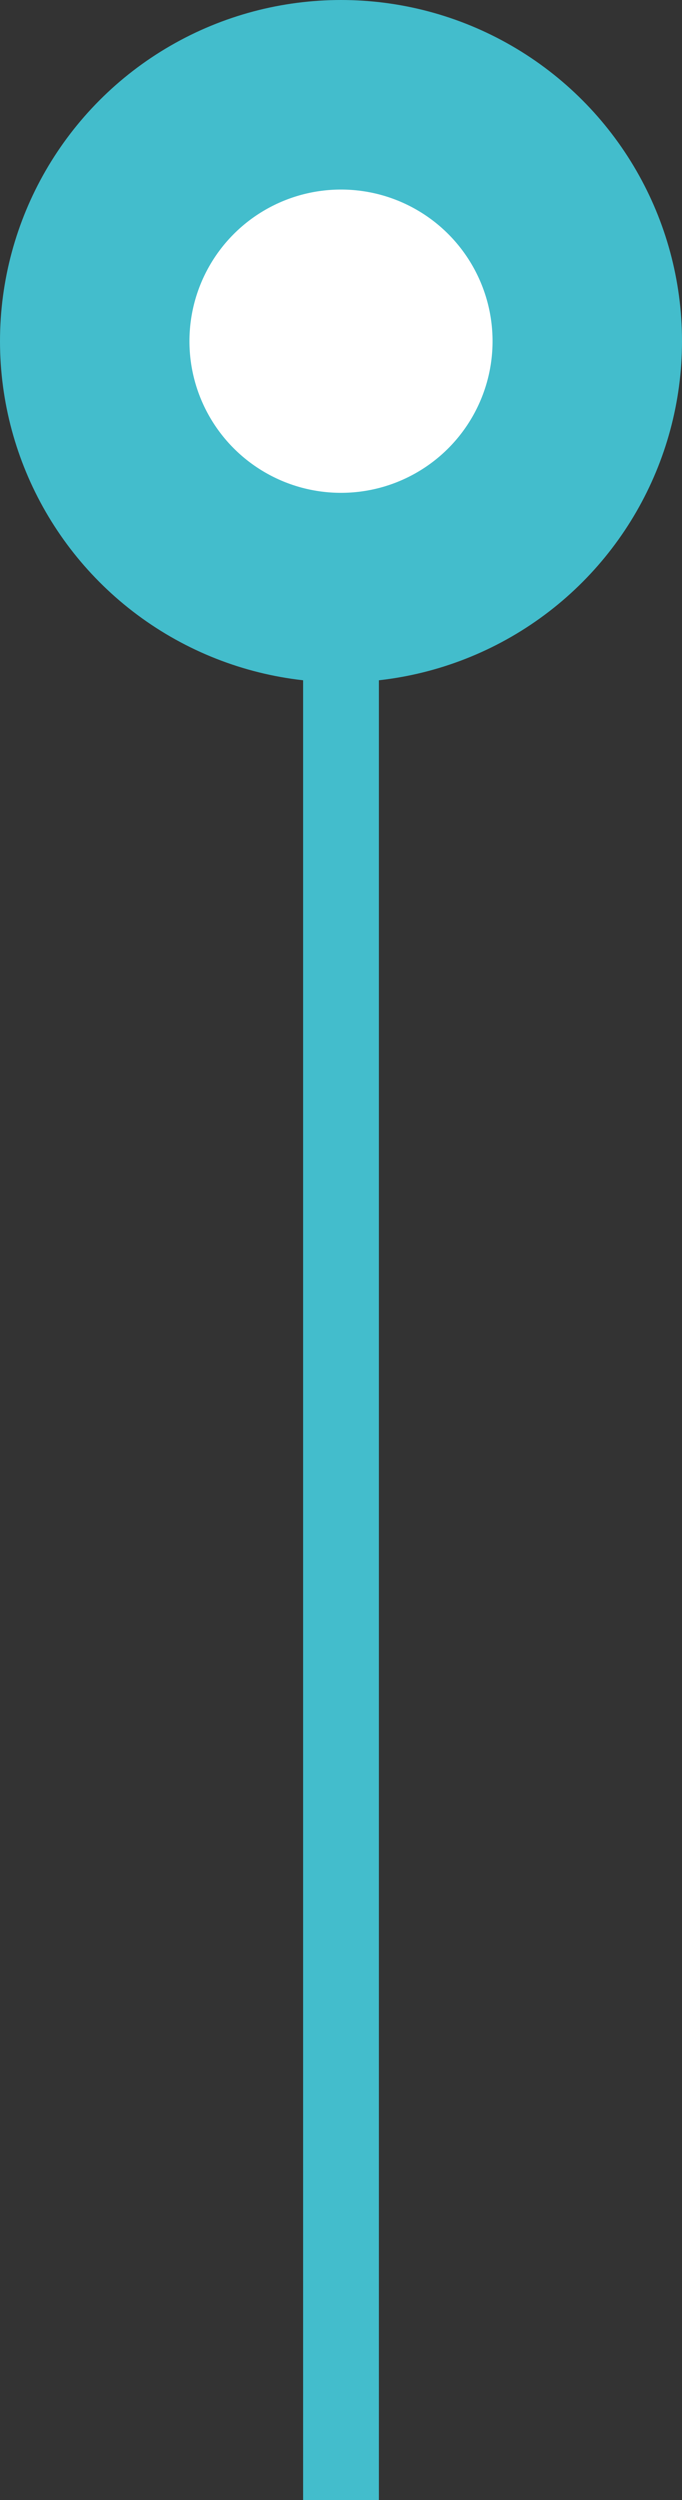
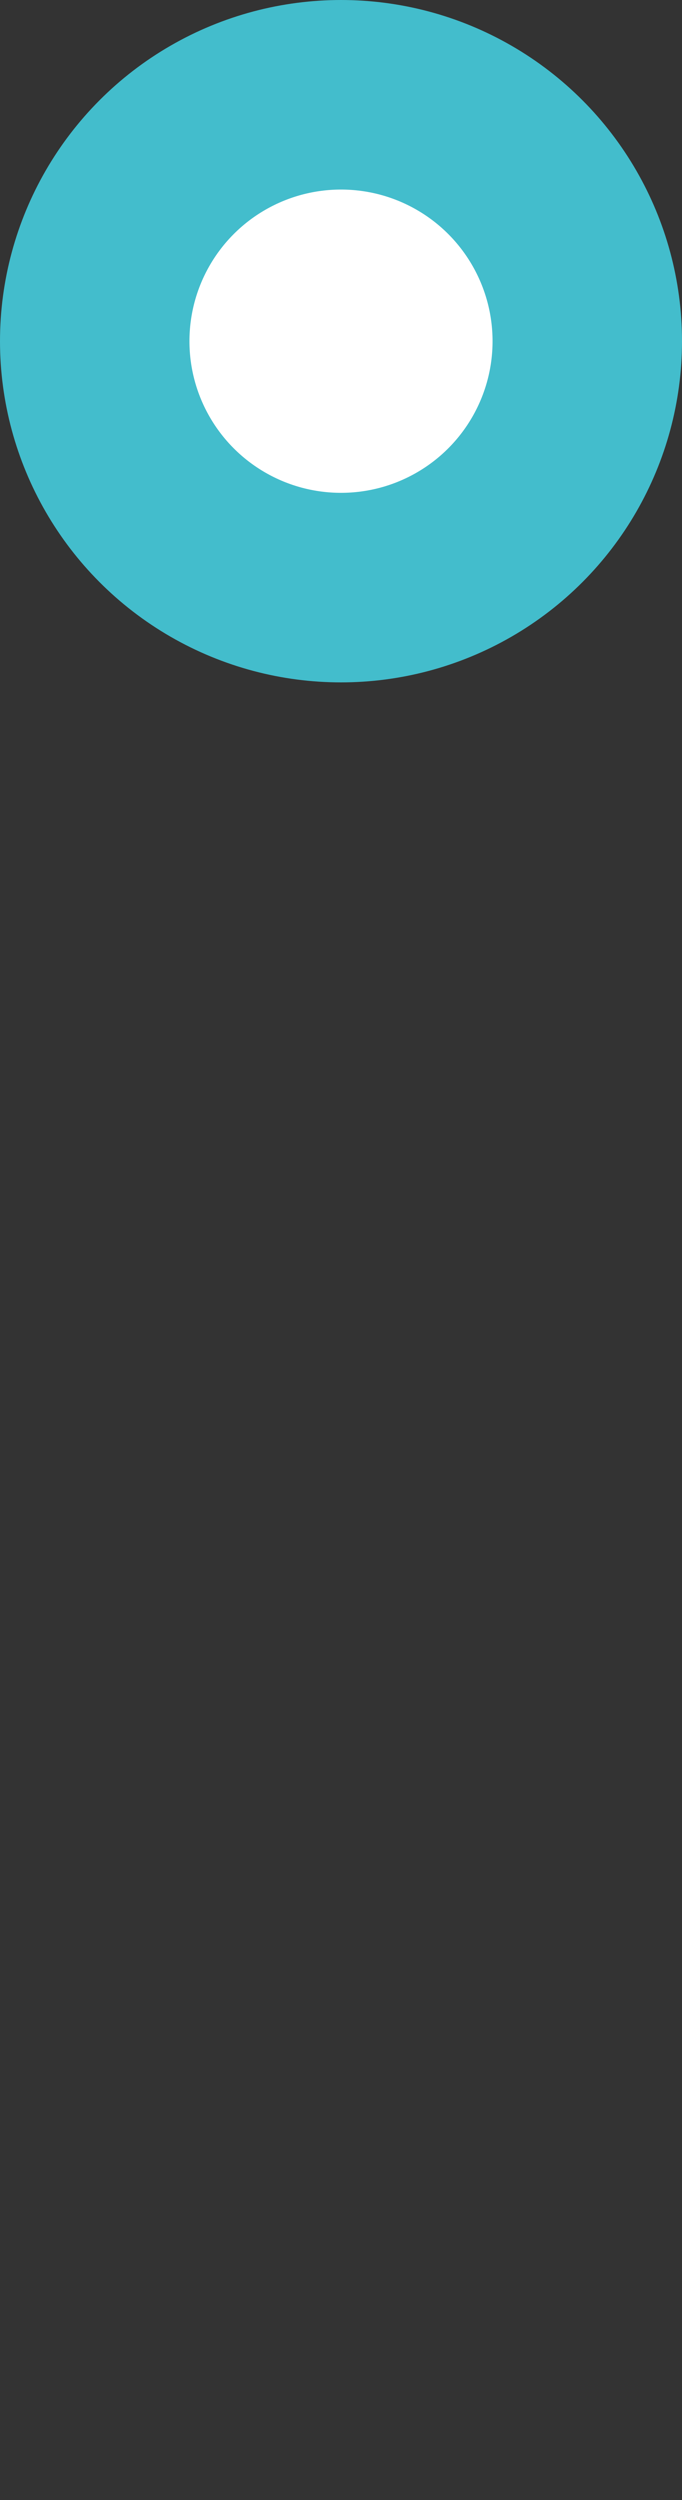
<svg xmlns="http://www.w3.org/2000/svg" id="_レイヤー_2" data-name="レイヤー 2" viewBox="0 0 36 131.89">
  <rect x="0" y="0" width="36" height="131.89" fill="#333333" stroke="none" />
  <g id="_レイヤー_1-2" data-name="レイヤー 1">
    <g>
-       <line x1="18" y1="26.39" x2="18" y2="131.89" style="fill: none; stroke: #43bdcc; stroke-miterlimit: 10; stroke-width: 4px;" />
      <circle cx="18" cy="18" r="13" style="fill: #fff; stroke: #43bdcc; stroke-miterlimit: 10; stroke-width: 10px;" />
    </g>
  </g>
</svg>